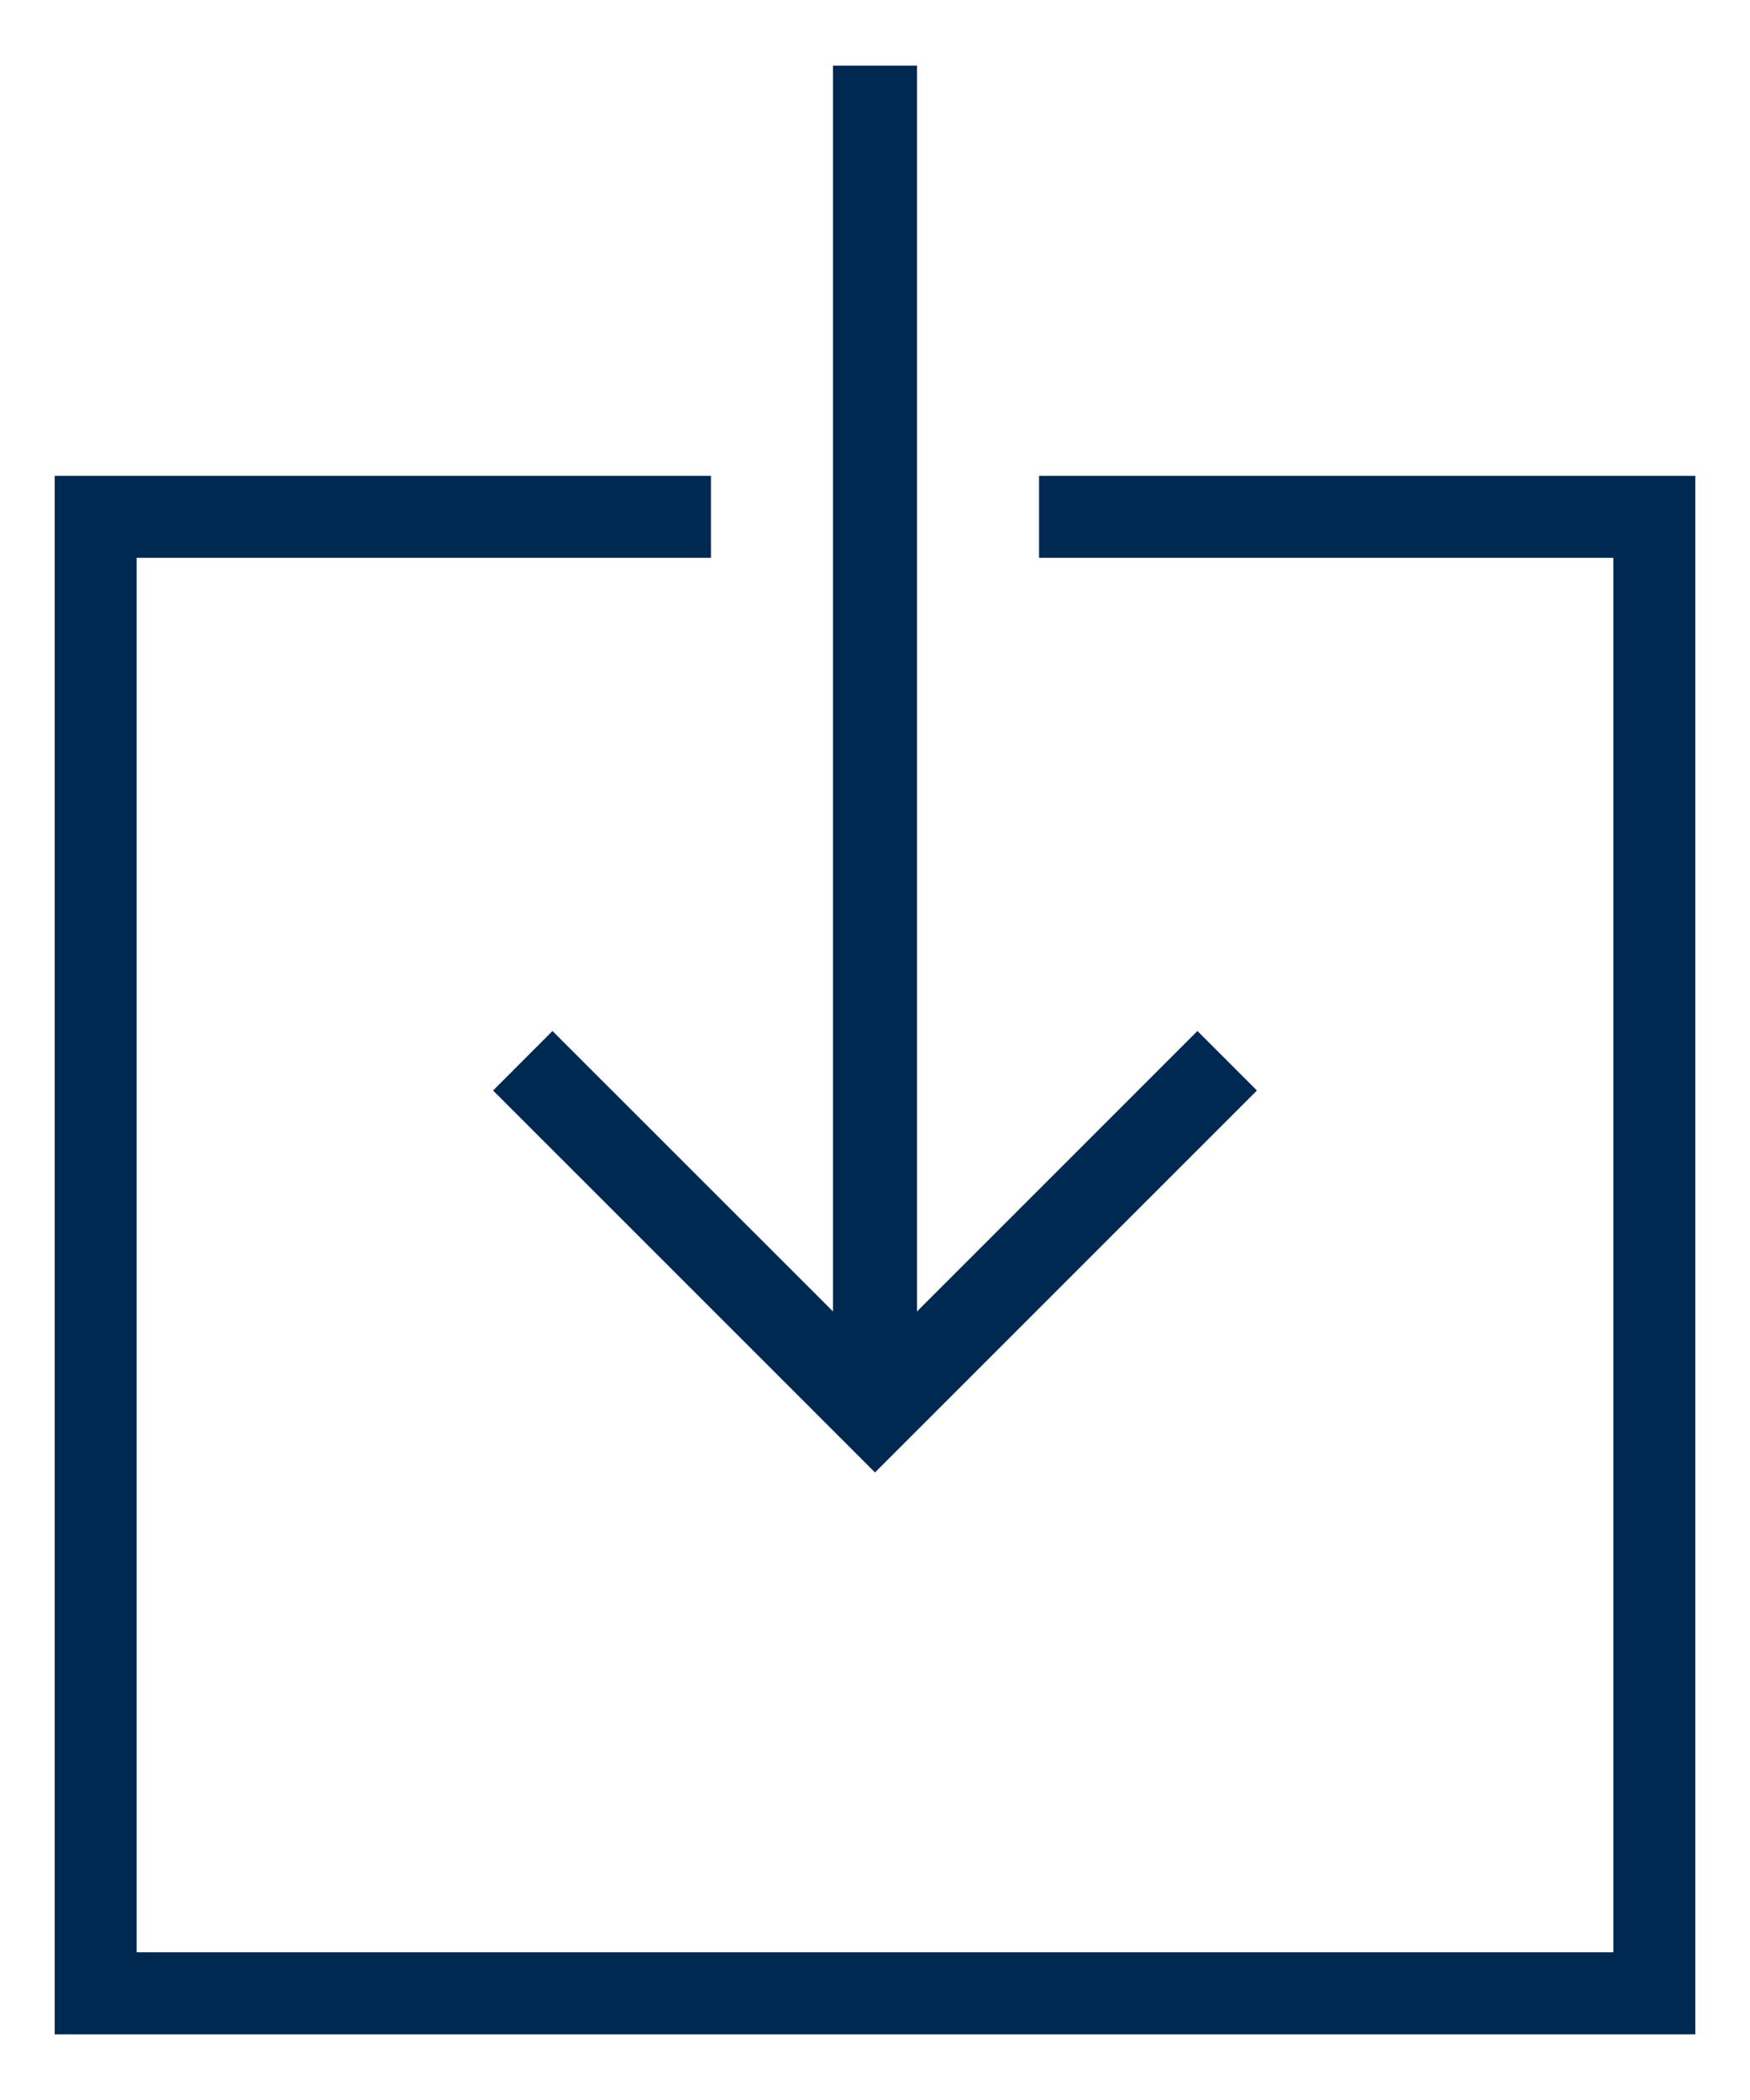
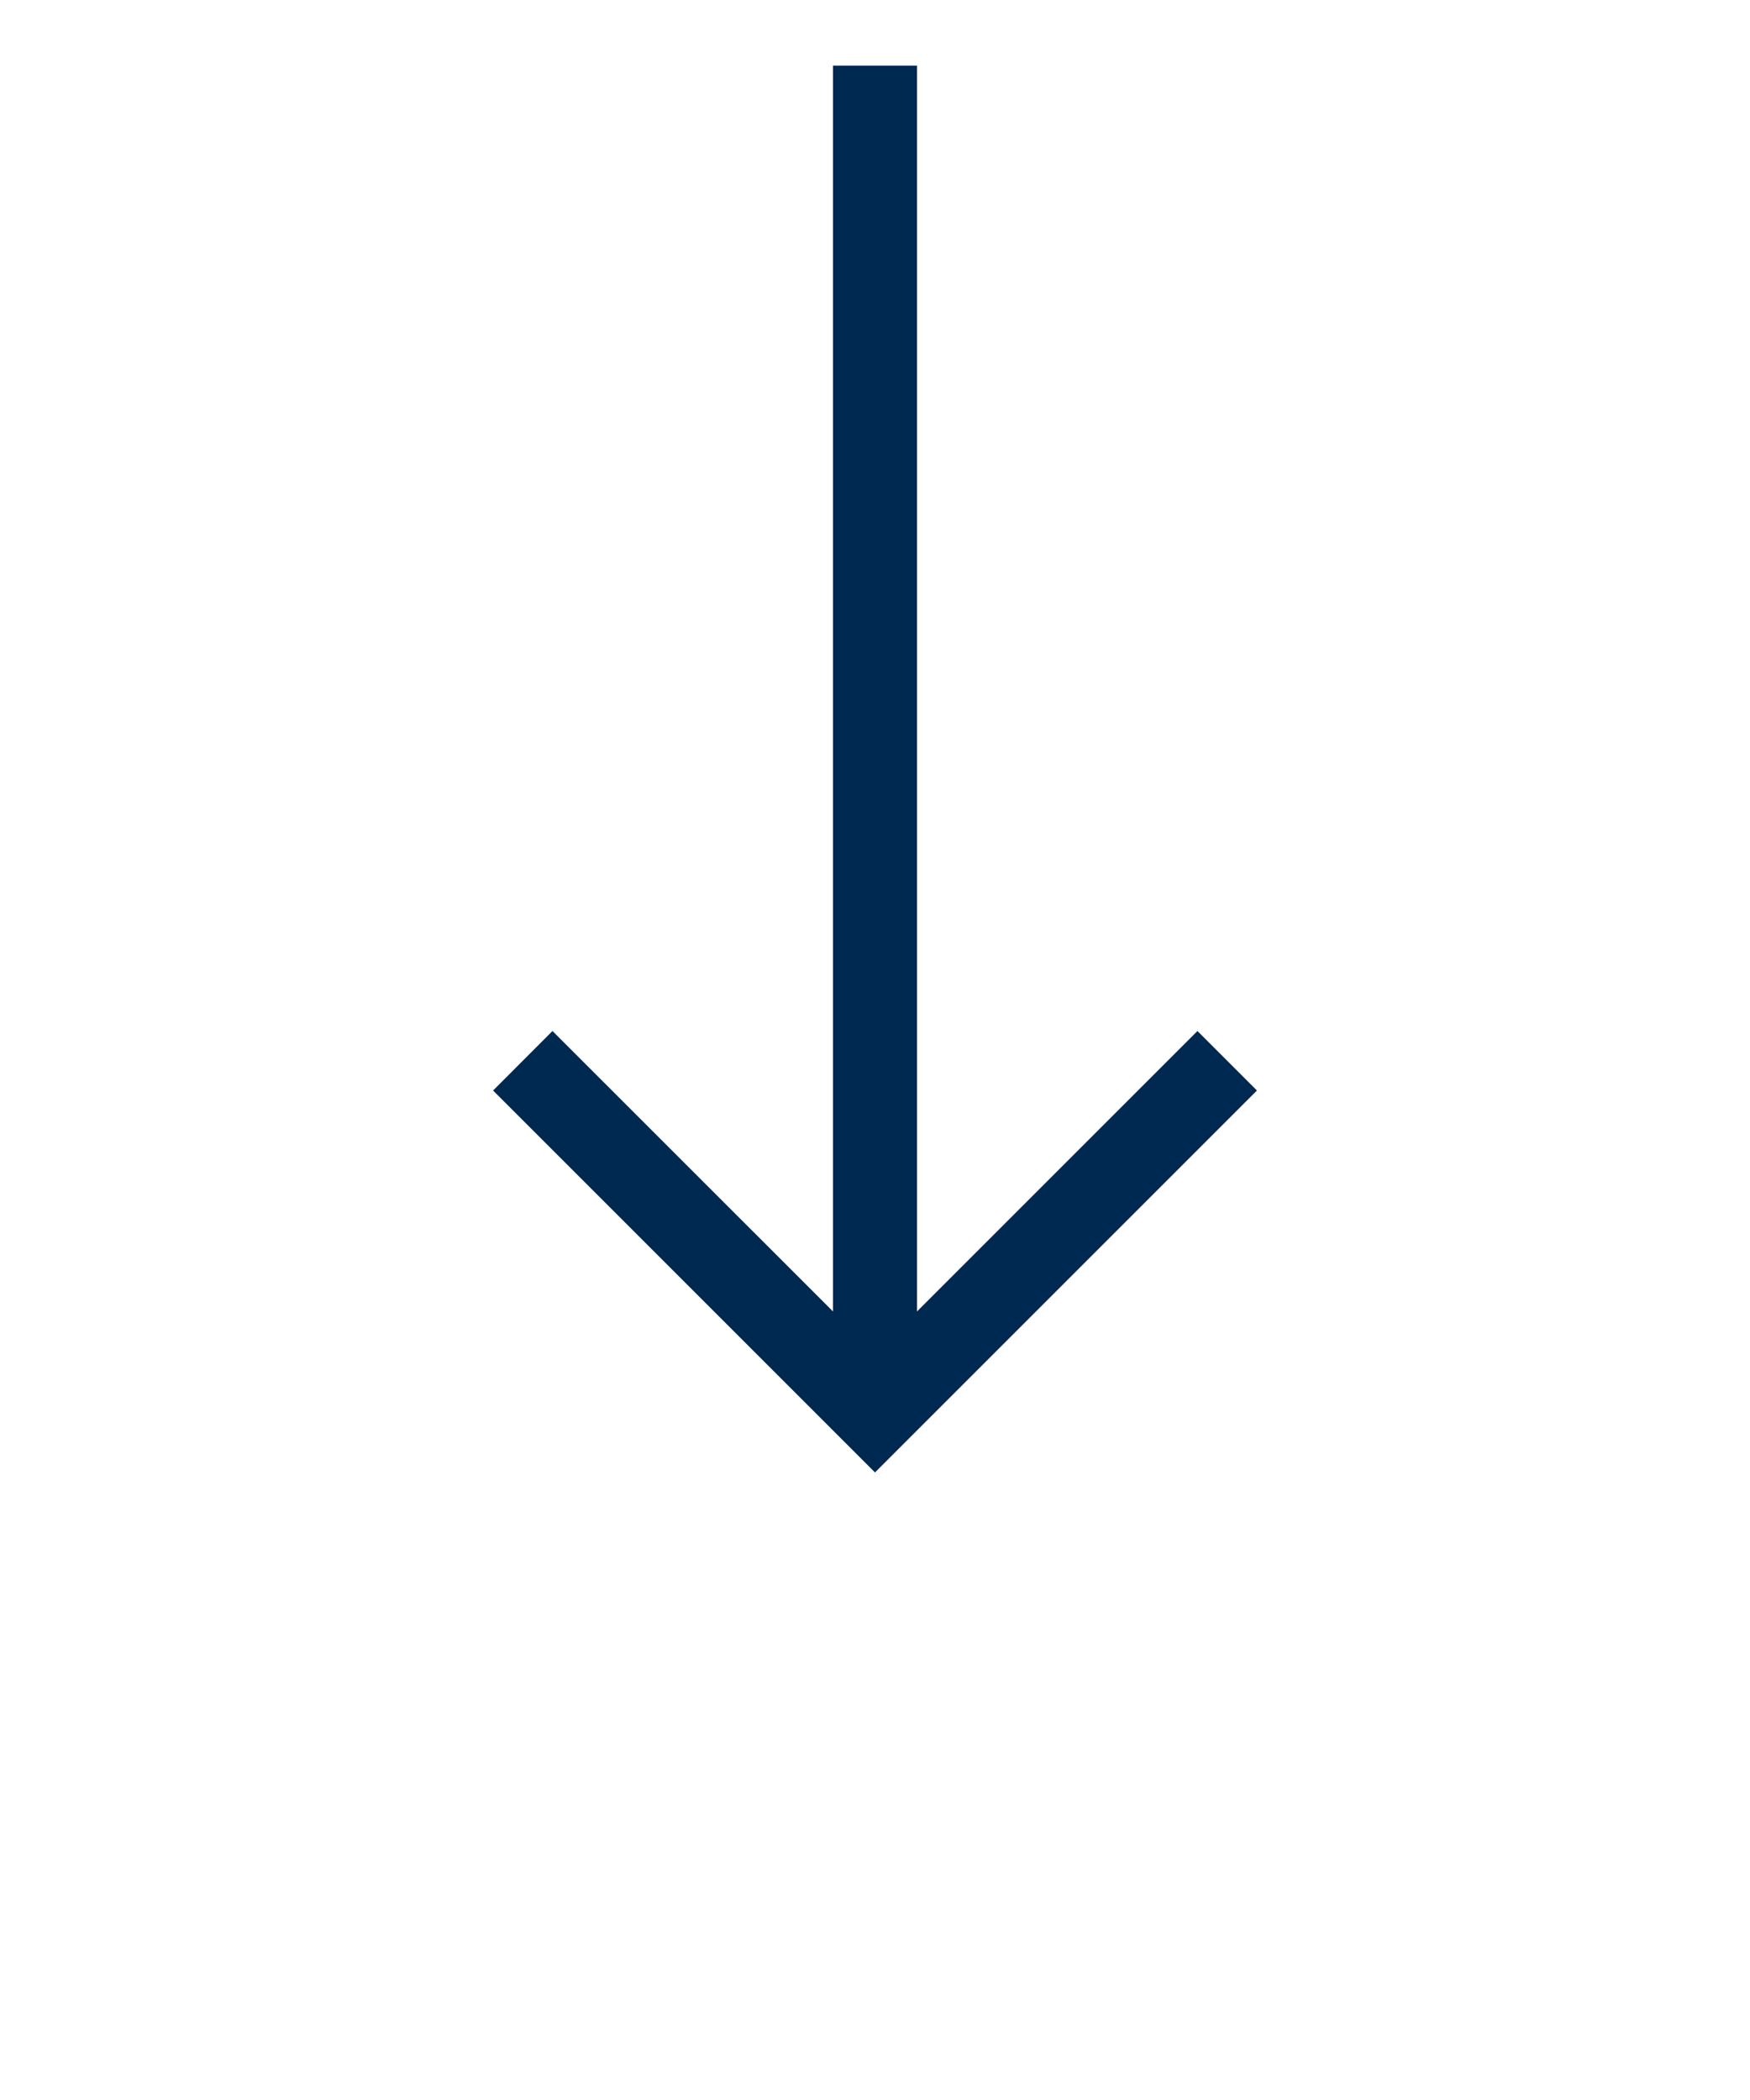
<svg xmlns="http://www.w3.org/2000/svg" width="20" height="24" viewBox="0 0 20 24" fill="none">
-   <path d="M11.875 5.438V6.375H18.438V22.312H1.562V6.375H8.125V5.438H0.625V23.25H19.375V5.438H11.875Z" fill="#002952" />
  <path d="M6.314 11.783L5.635 12.463L10 16.828L14.365 12.463L13.685 11.783L10.48 14.988V0.75H9.52V14.988L6.314 11.783Z" fill="#002952" />
</svg>